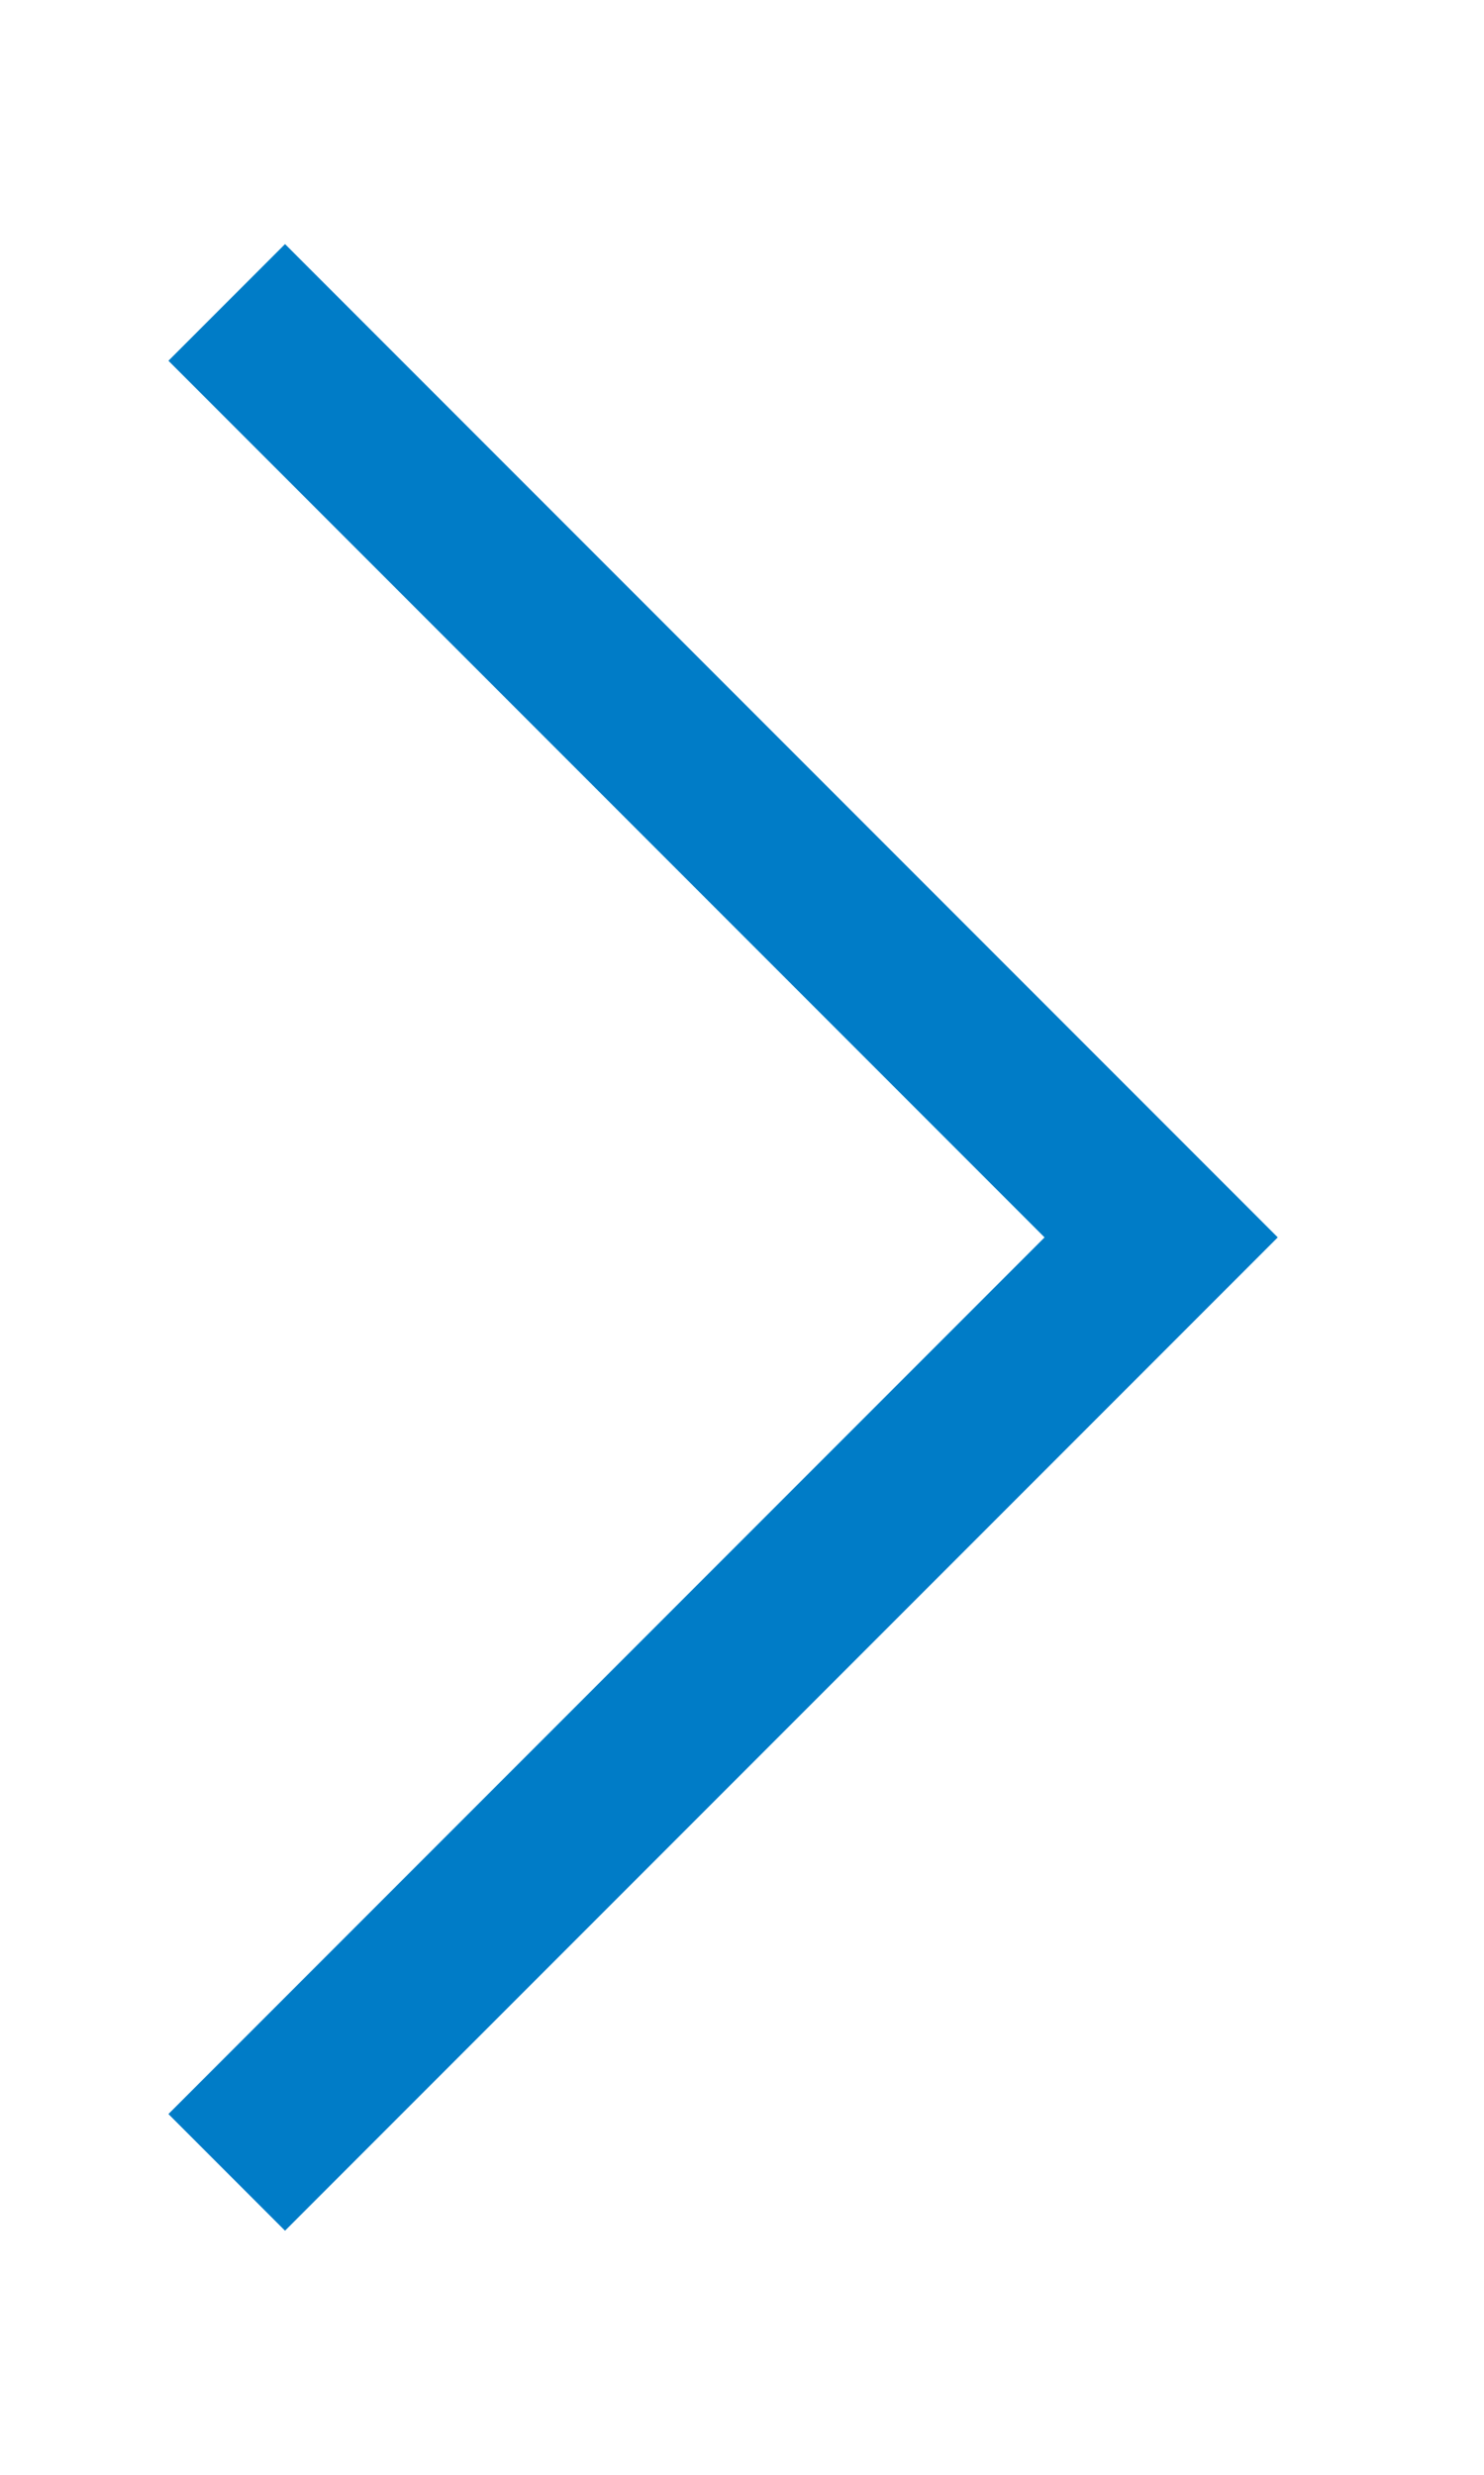
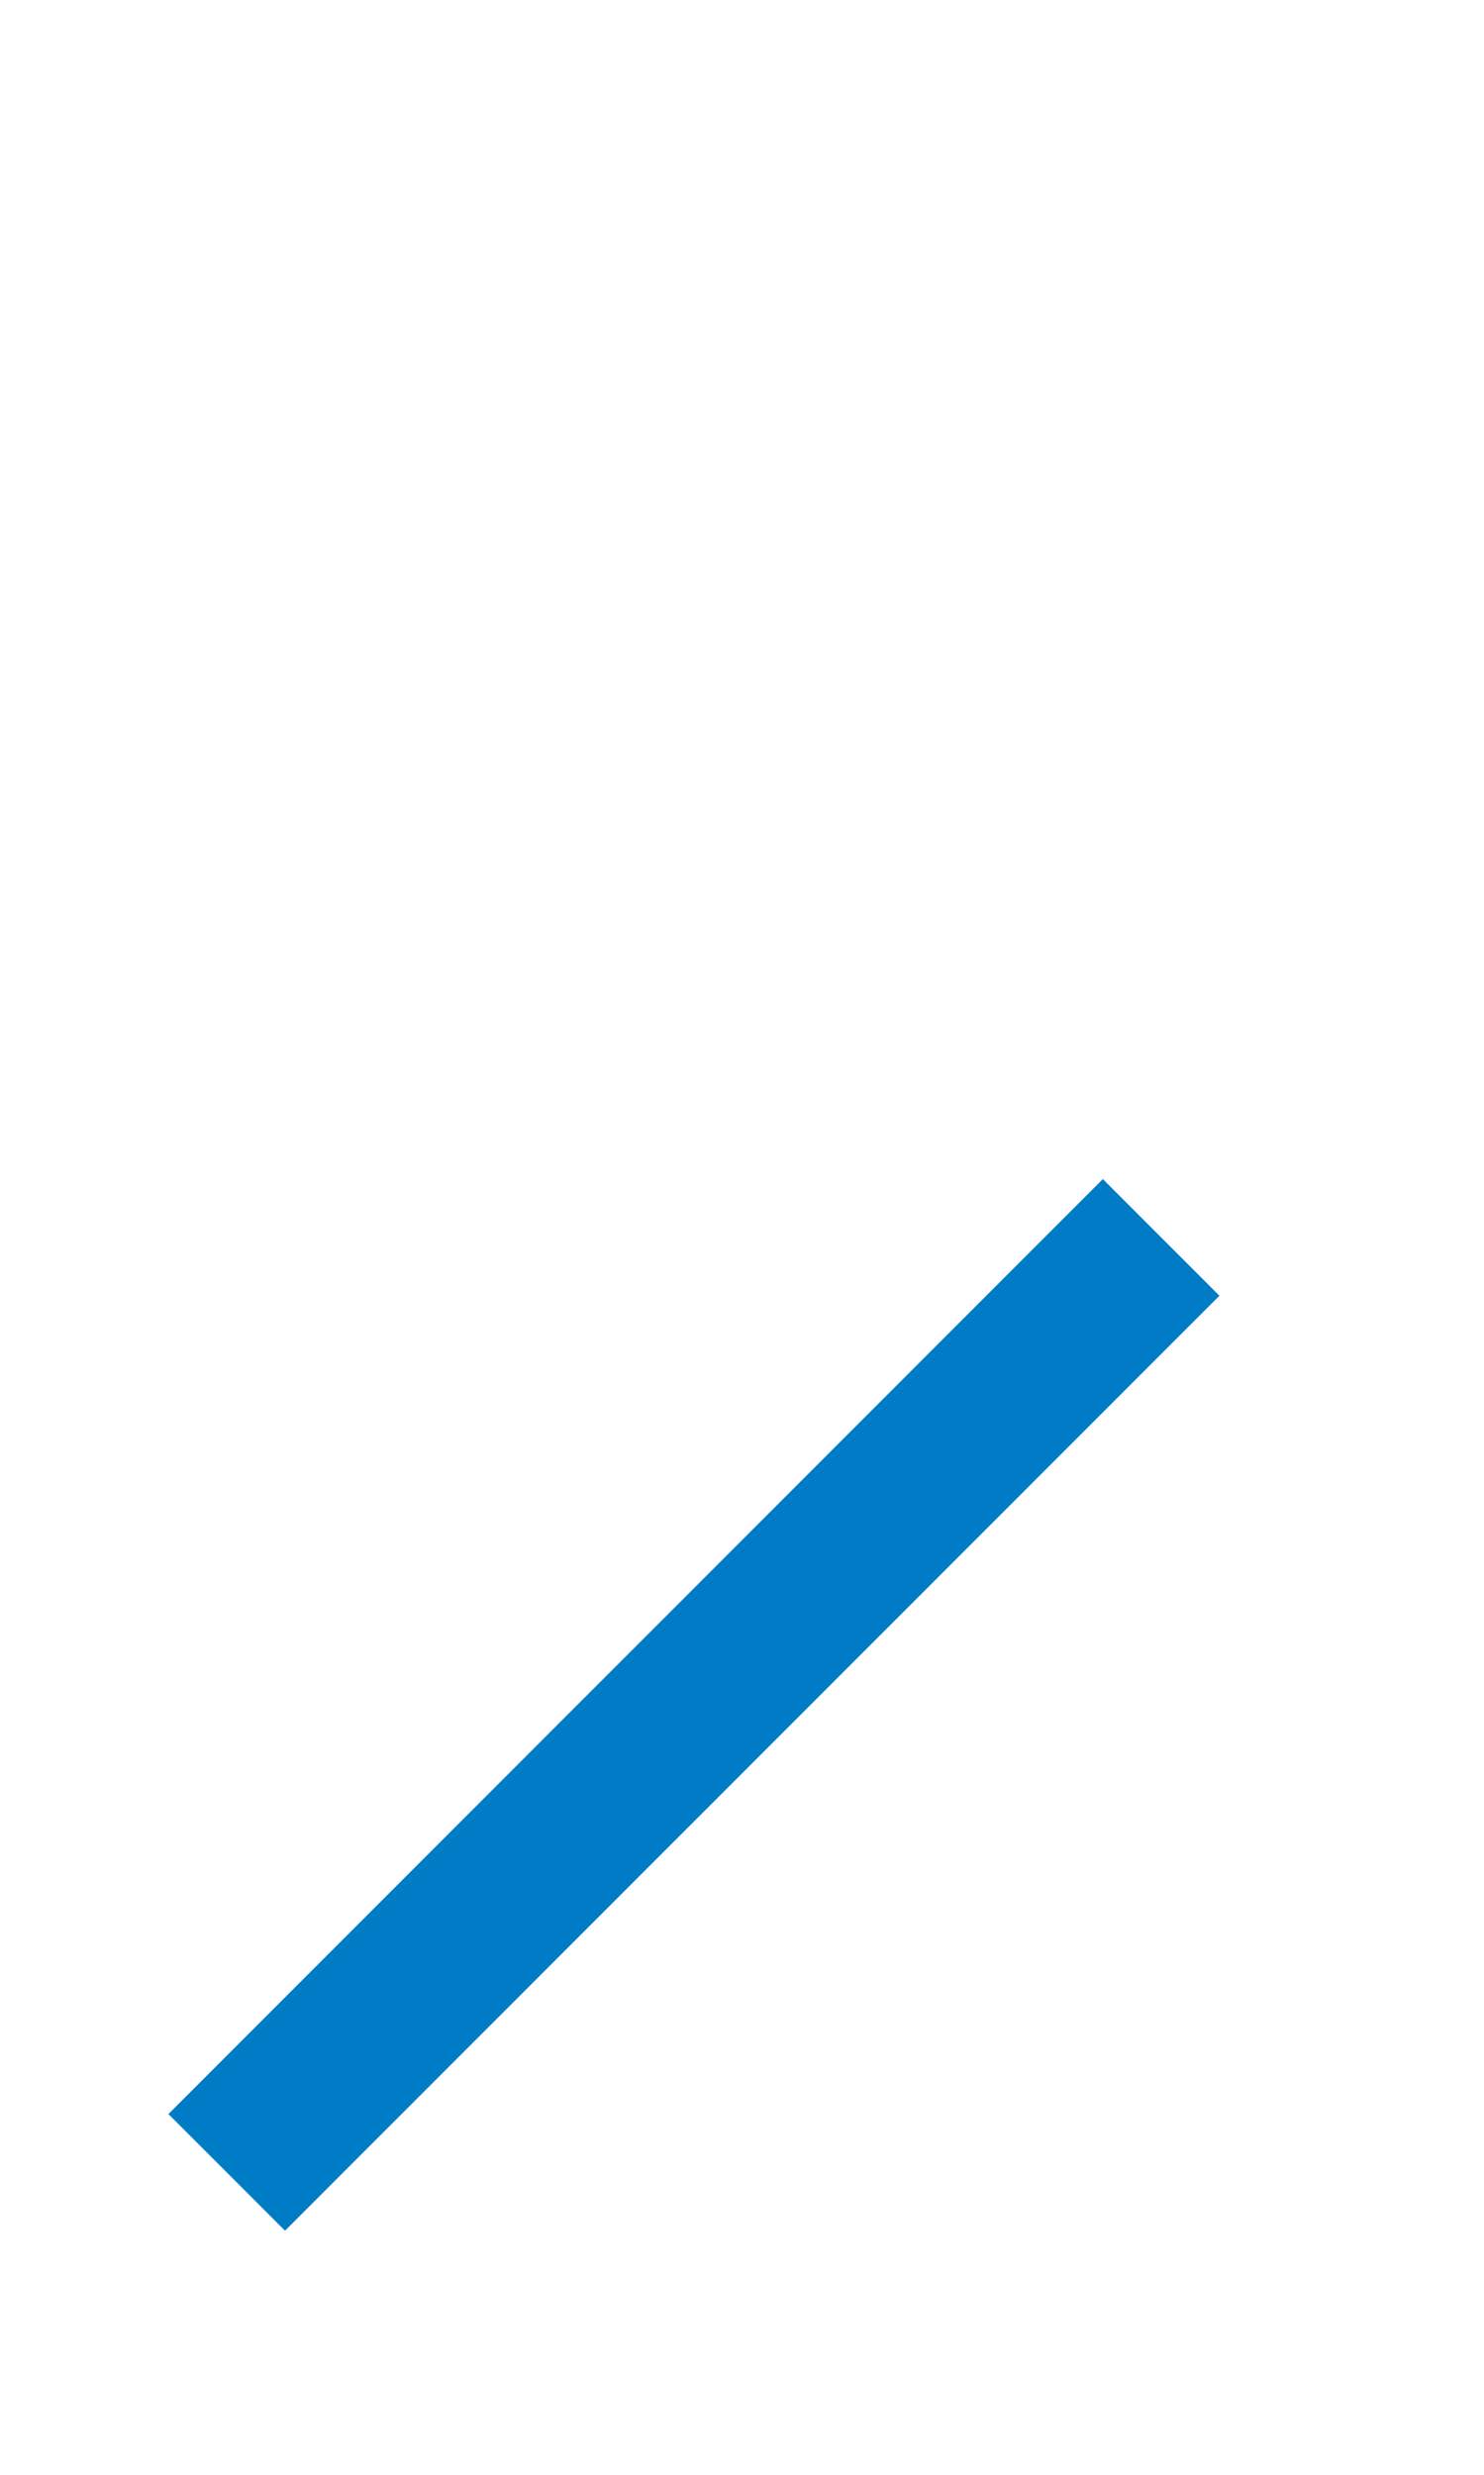
<svg xmlns="http://www.w3.org/2000/svg" width="9" height="15" viewBox="0 0 9 15" fill="none">
-   <path d="M1.375 13.167L7.042 7.5L1.375 1.833" stroke="#007CC7" strokeWidth="2" strokeLinecap="round" strokeLinejoin="round" />
+   <path d="M1.375 13.167L7.042 7.5" stroke="#007CC7" strokeWidth="2" strokeLinecap="round" strokeLinejoin="round" />
</svg>